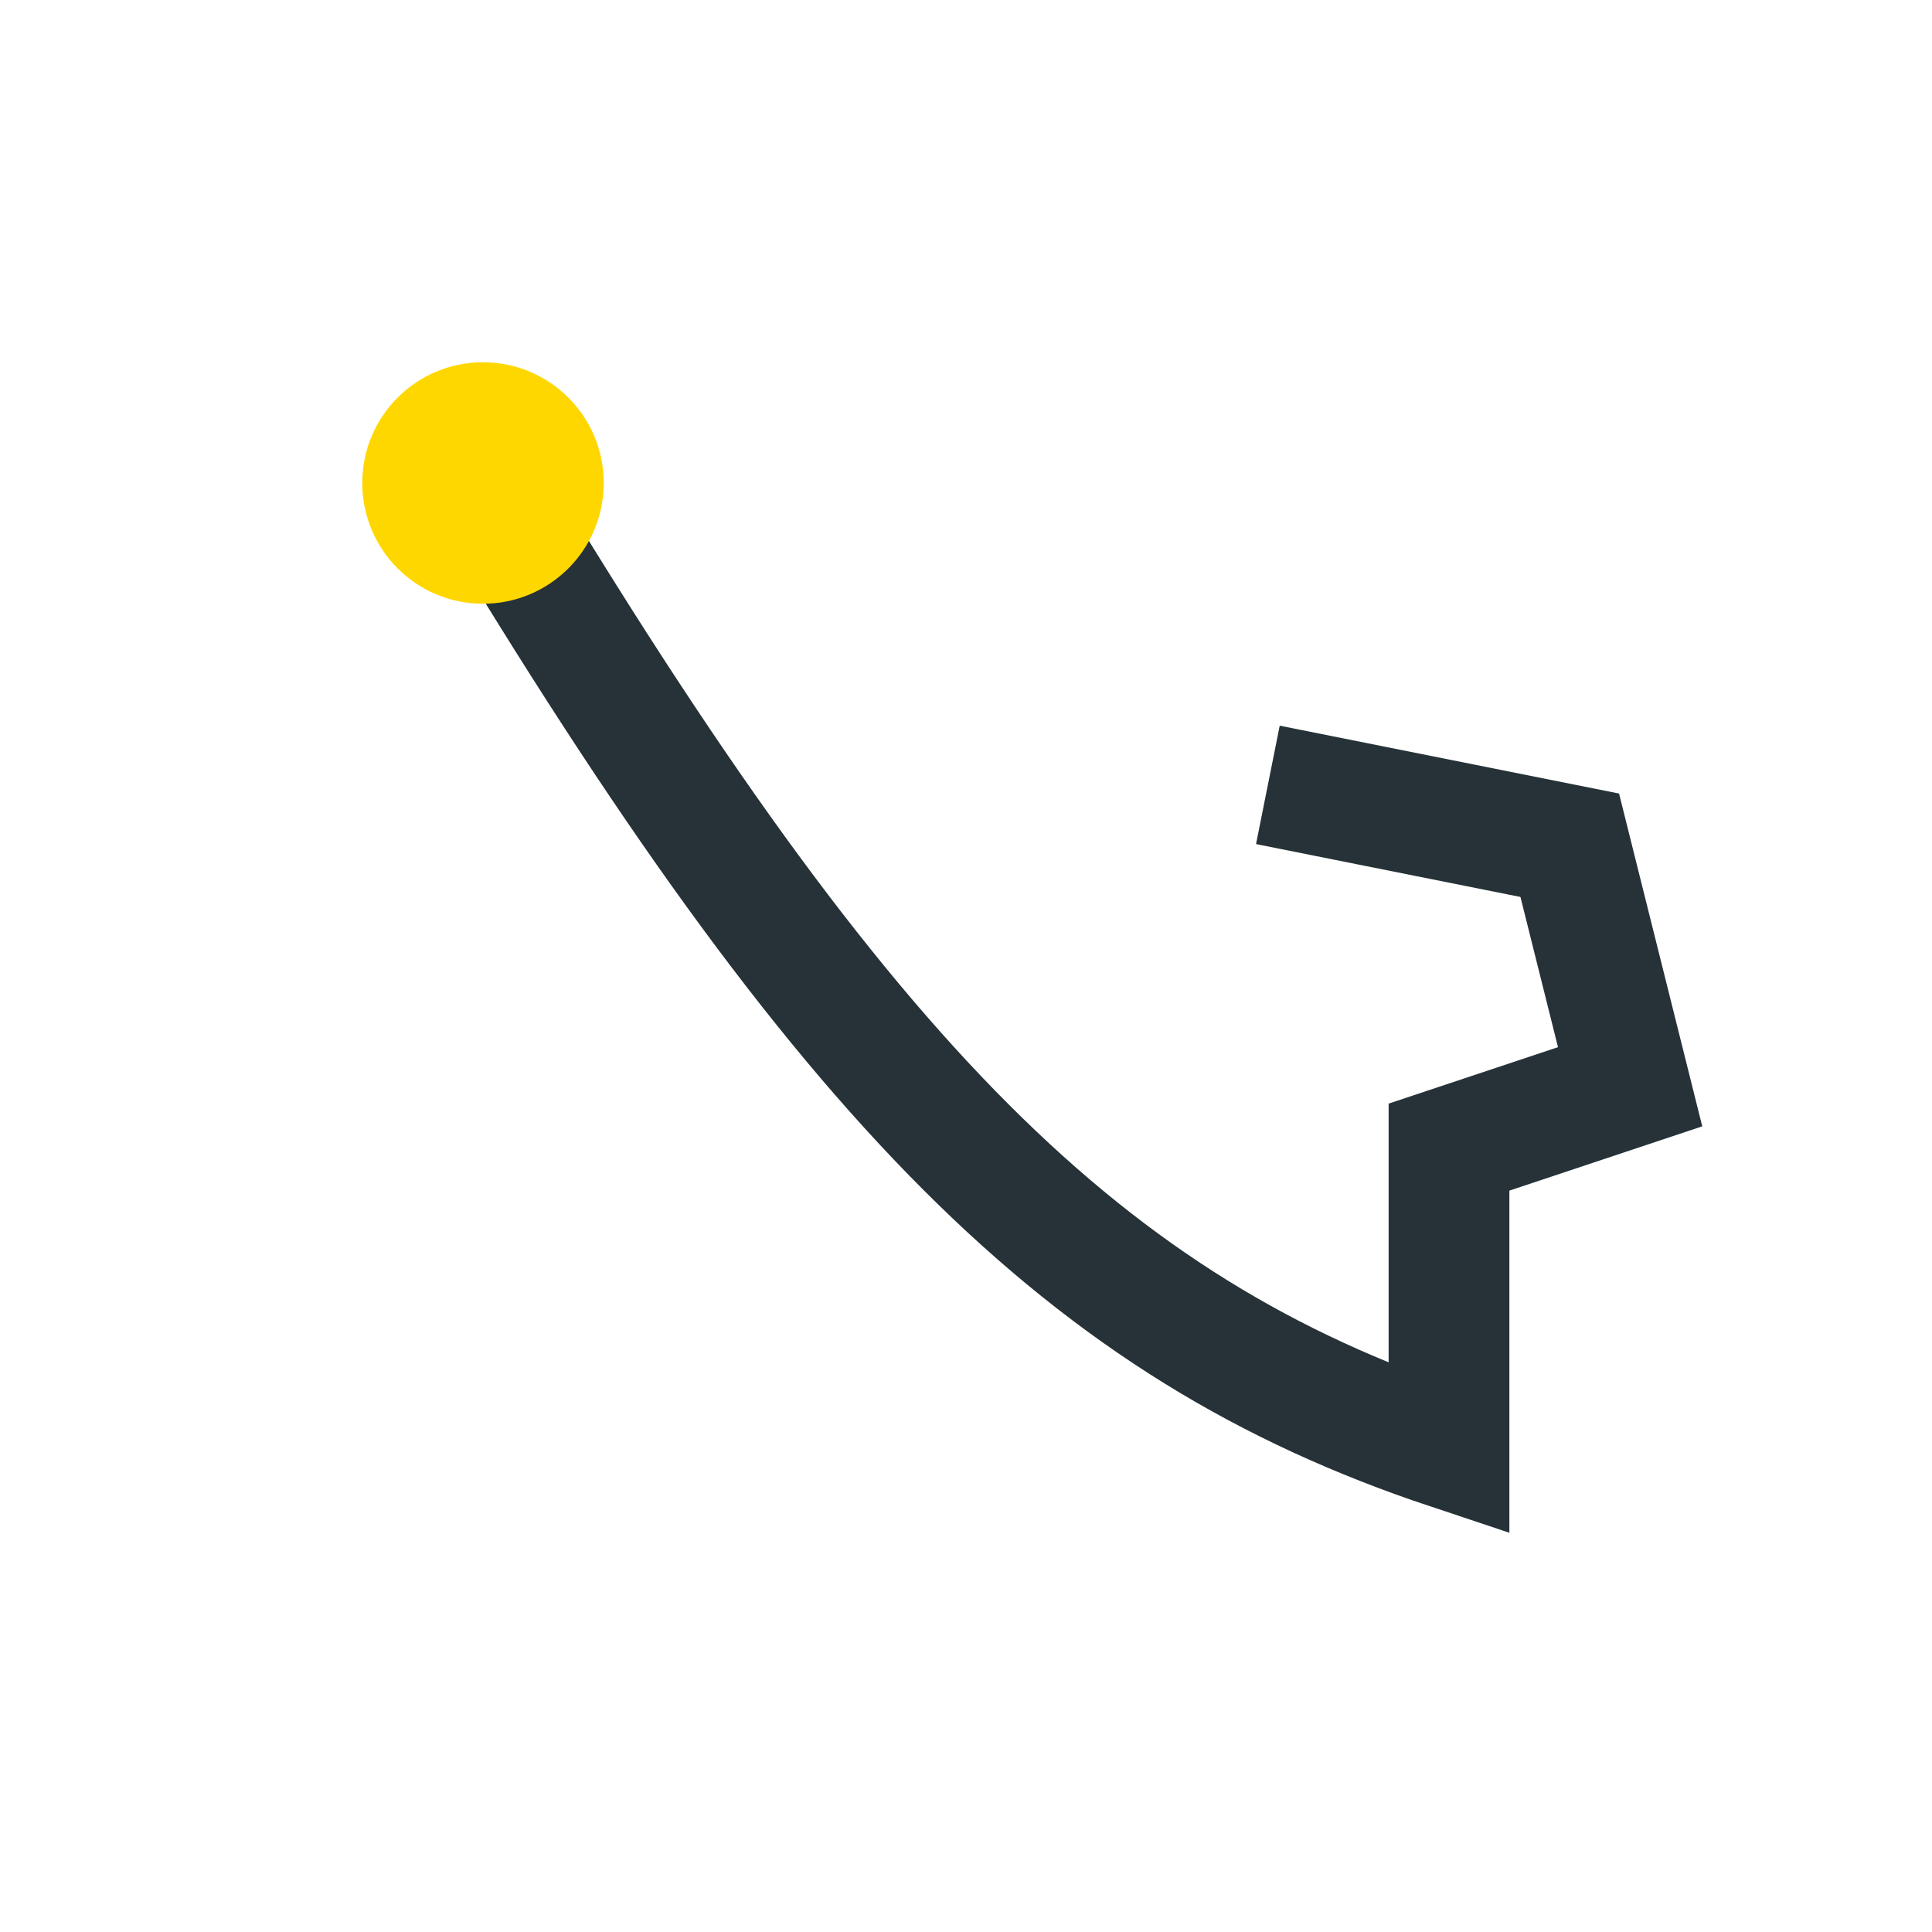
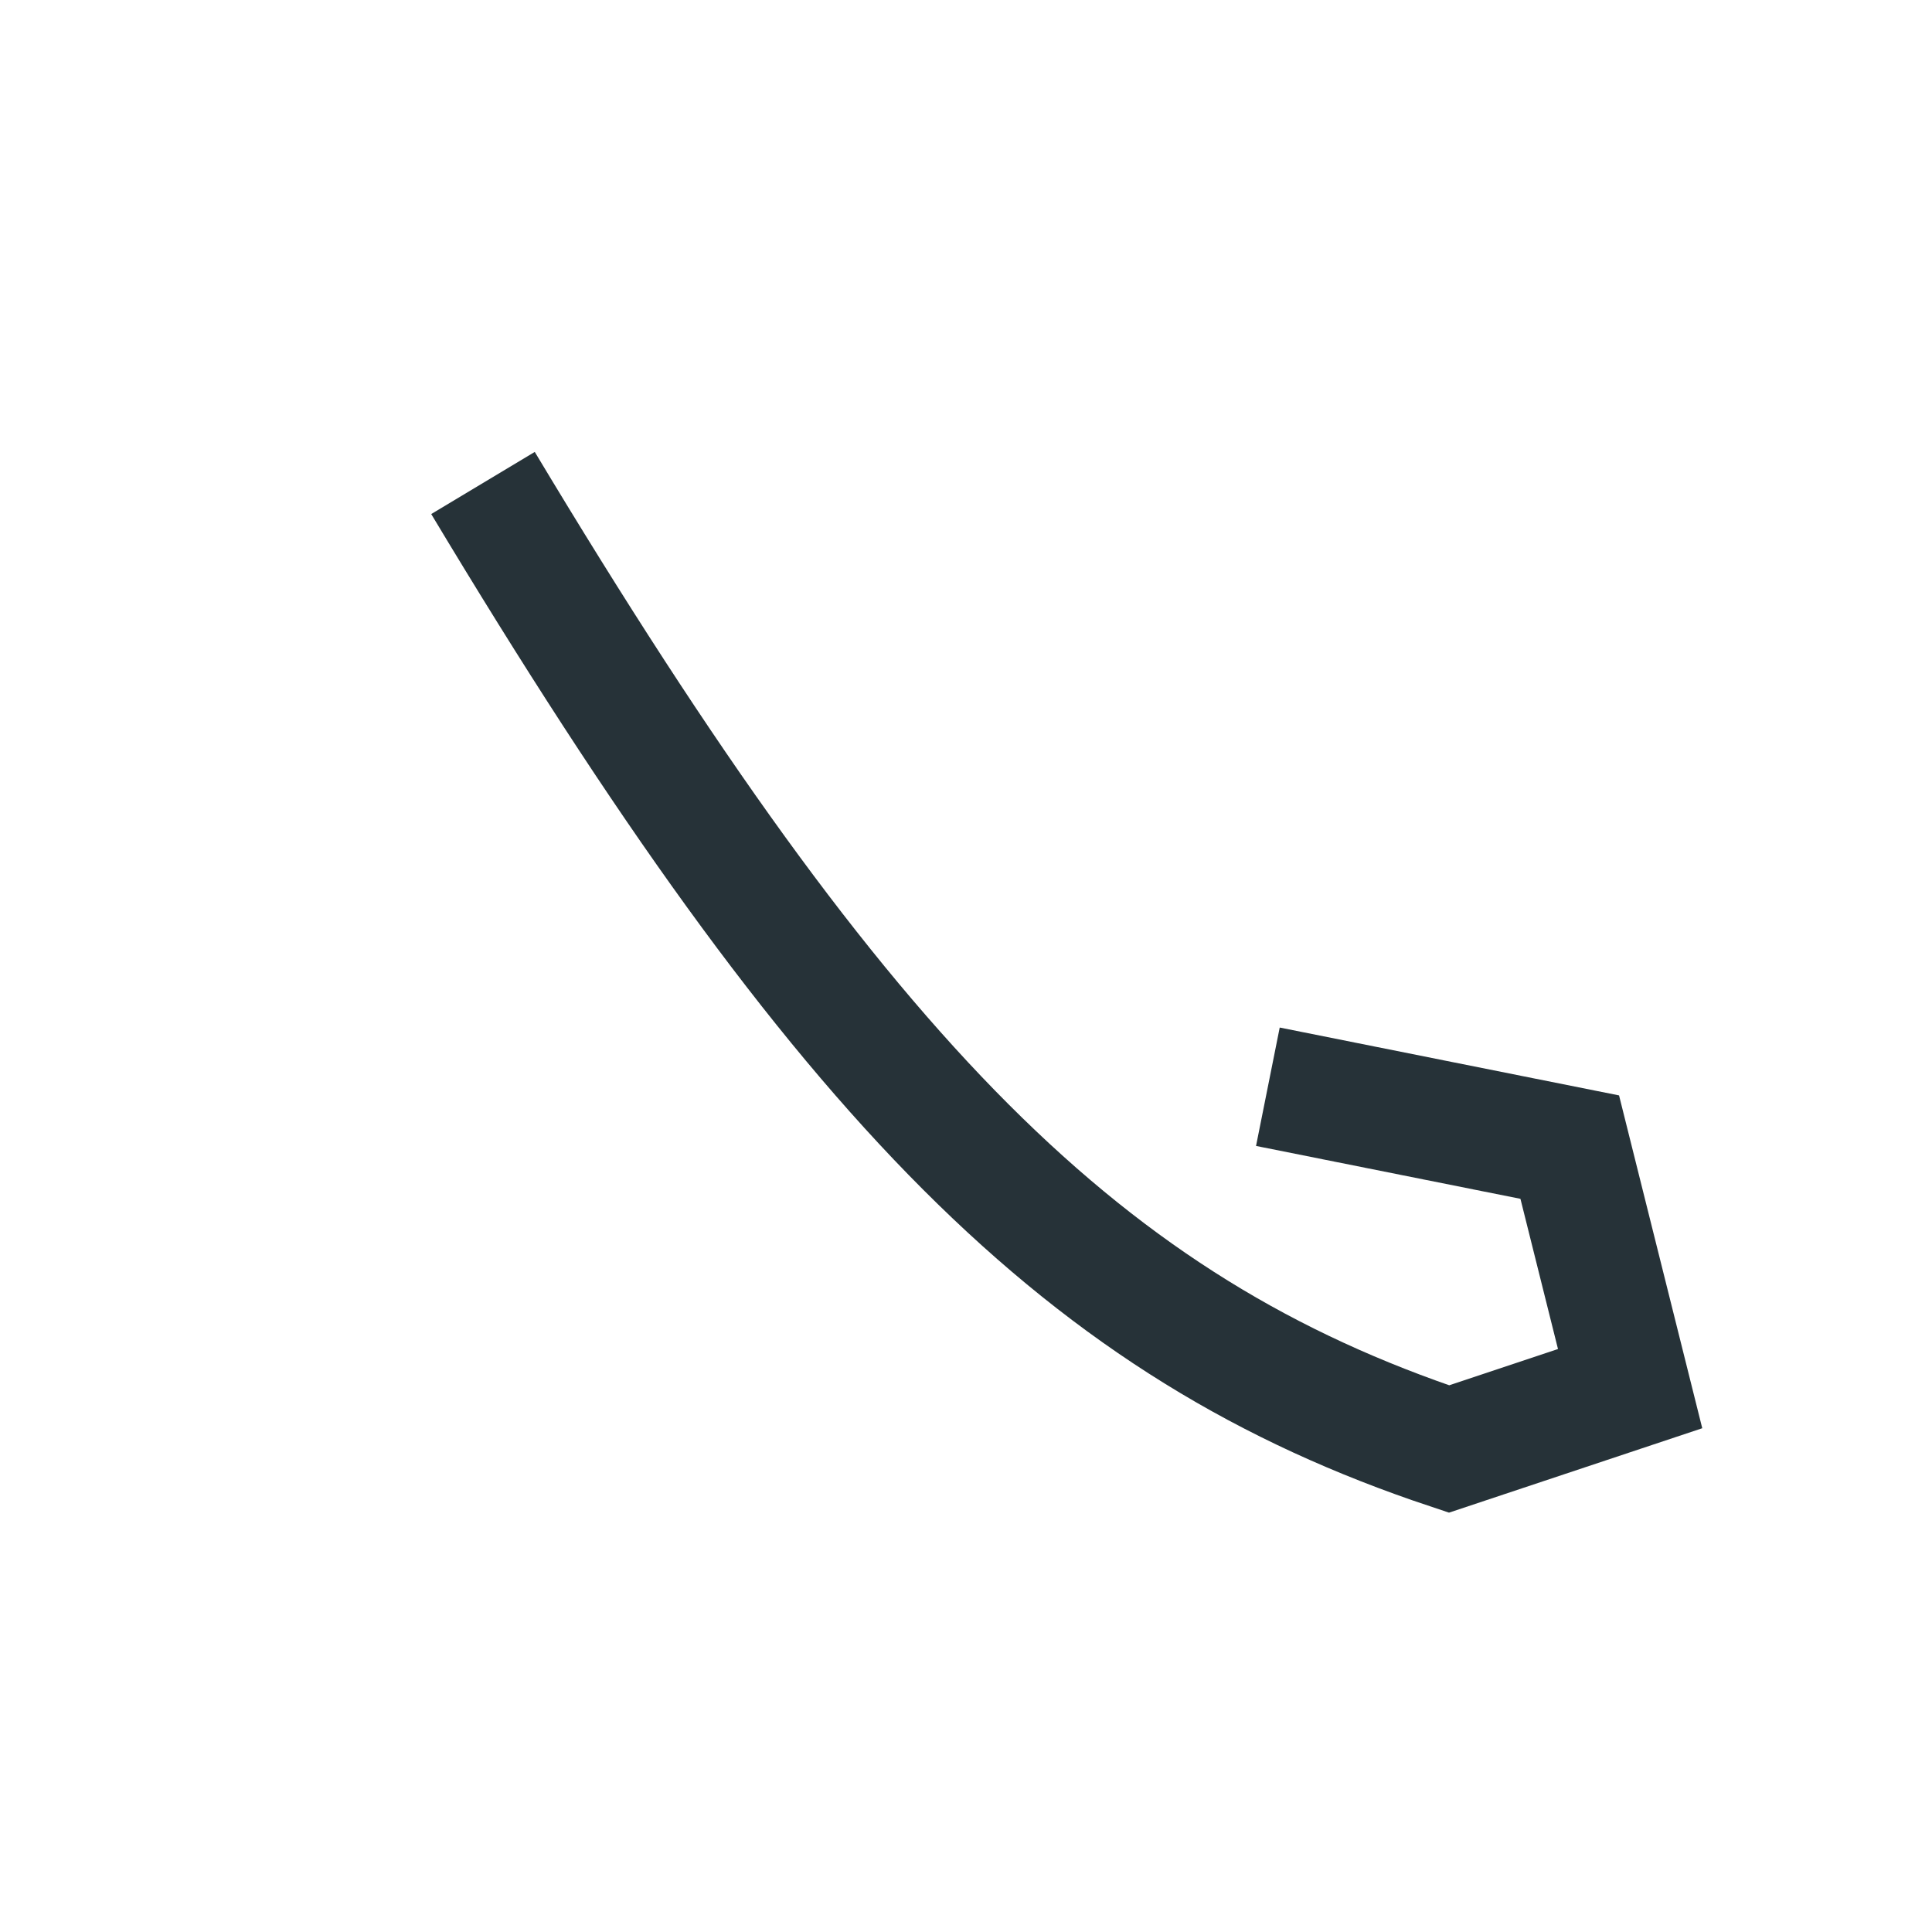
<svg xmlns="http://www.w3.org/2000/svg" width="32" height="32" viewBox="0 0 32 32">
-   <path d="M8 8c6 10 10 14 16 16v-5l3-1-1-4-5-1" stroke="#263238" stroke-width="2" fill="none" />
-   <circle cx="8" cy="8" r="2" fill="#FFD700" />
+   <path d="M8 8c6 10 10 14 16 16l3-1-1-4-5-1" stroke="#263238" stroke-width="2" fill="none" />
</svg>